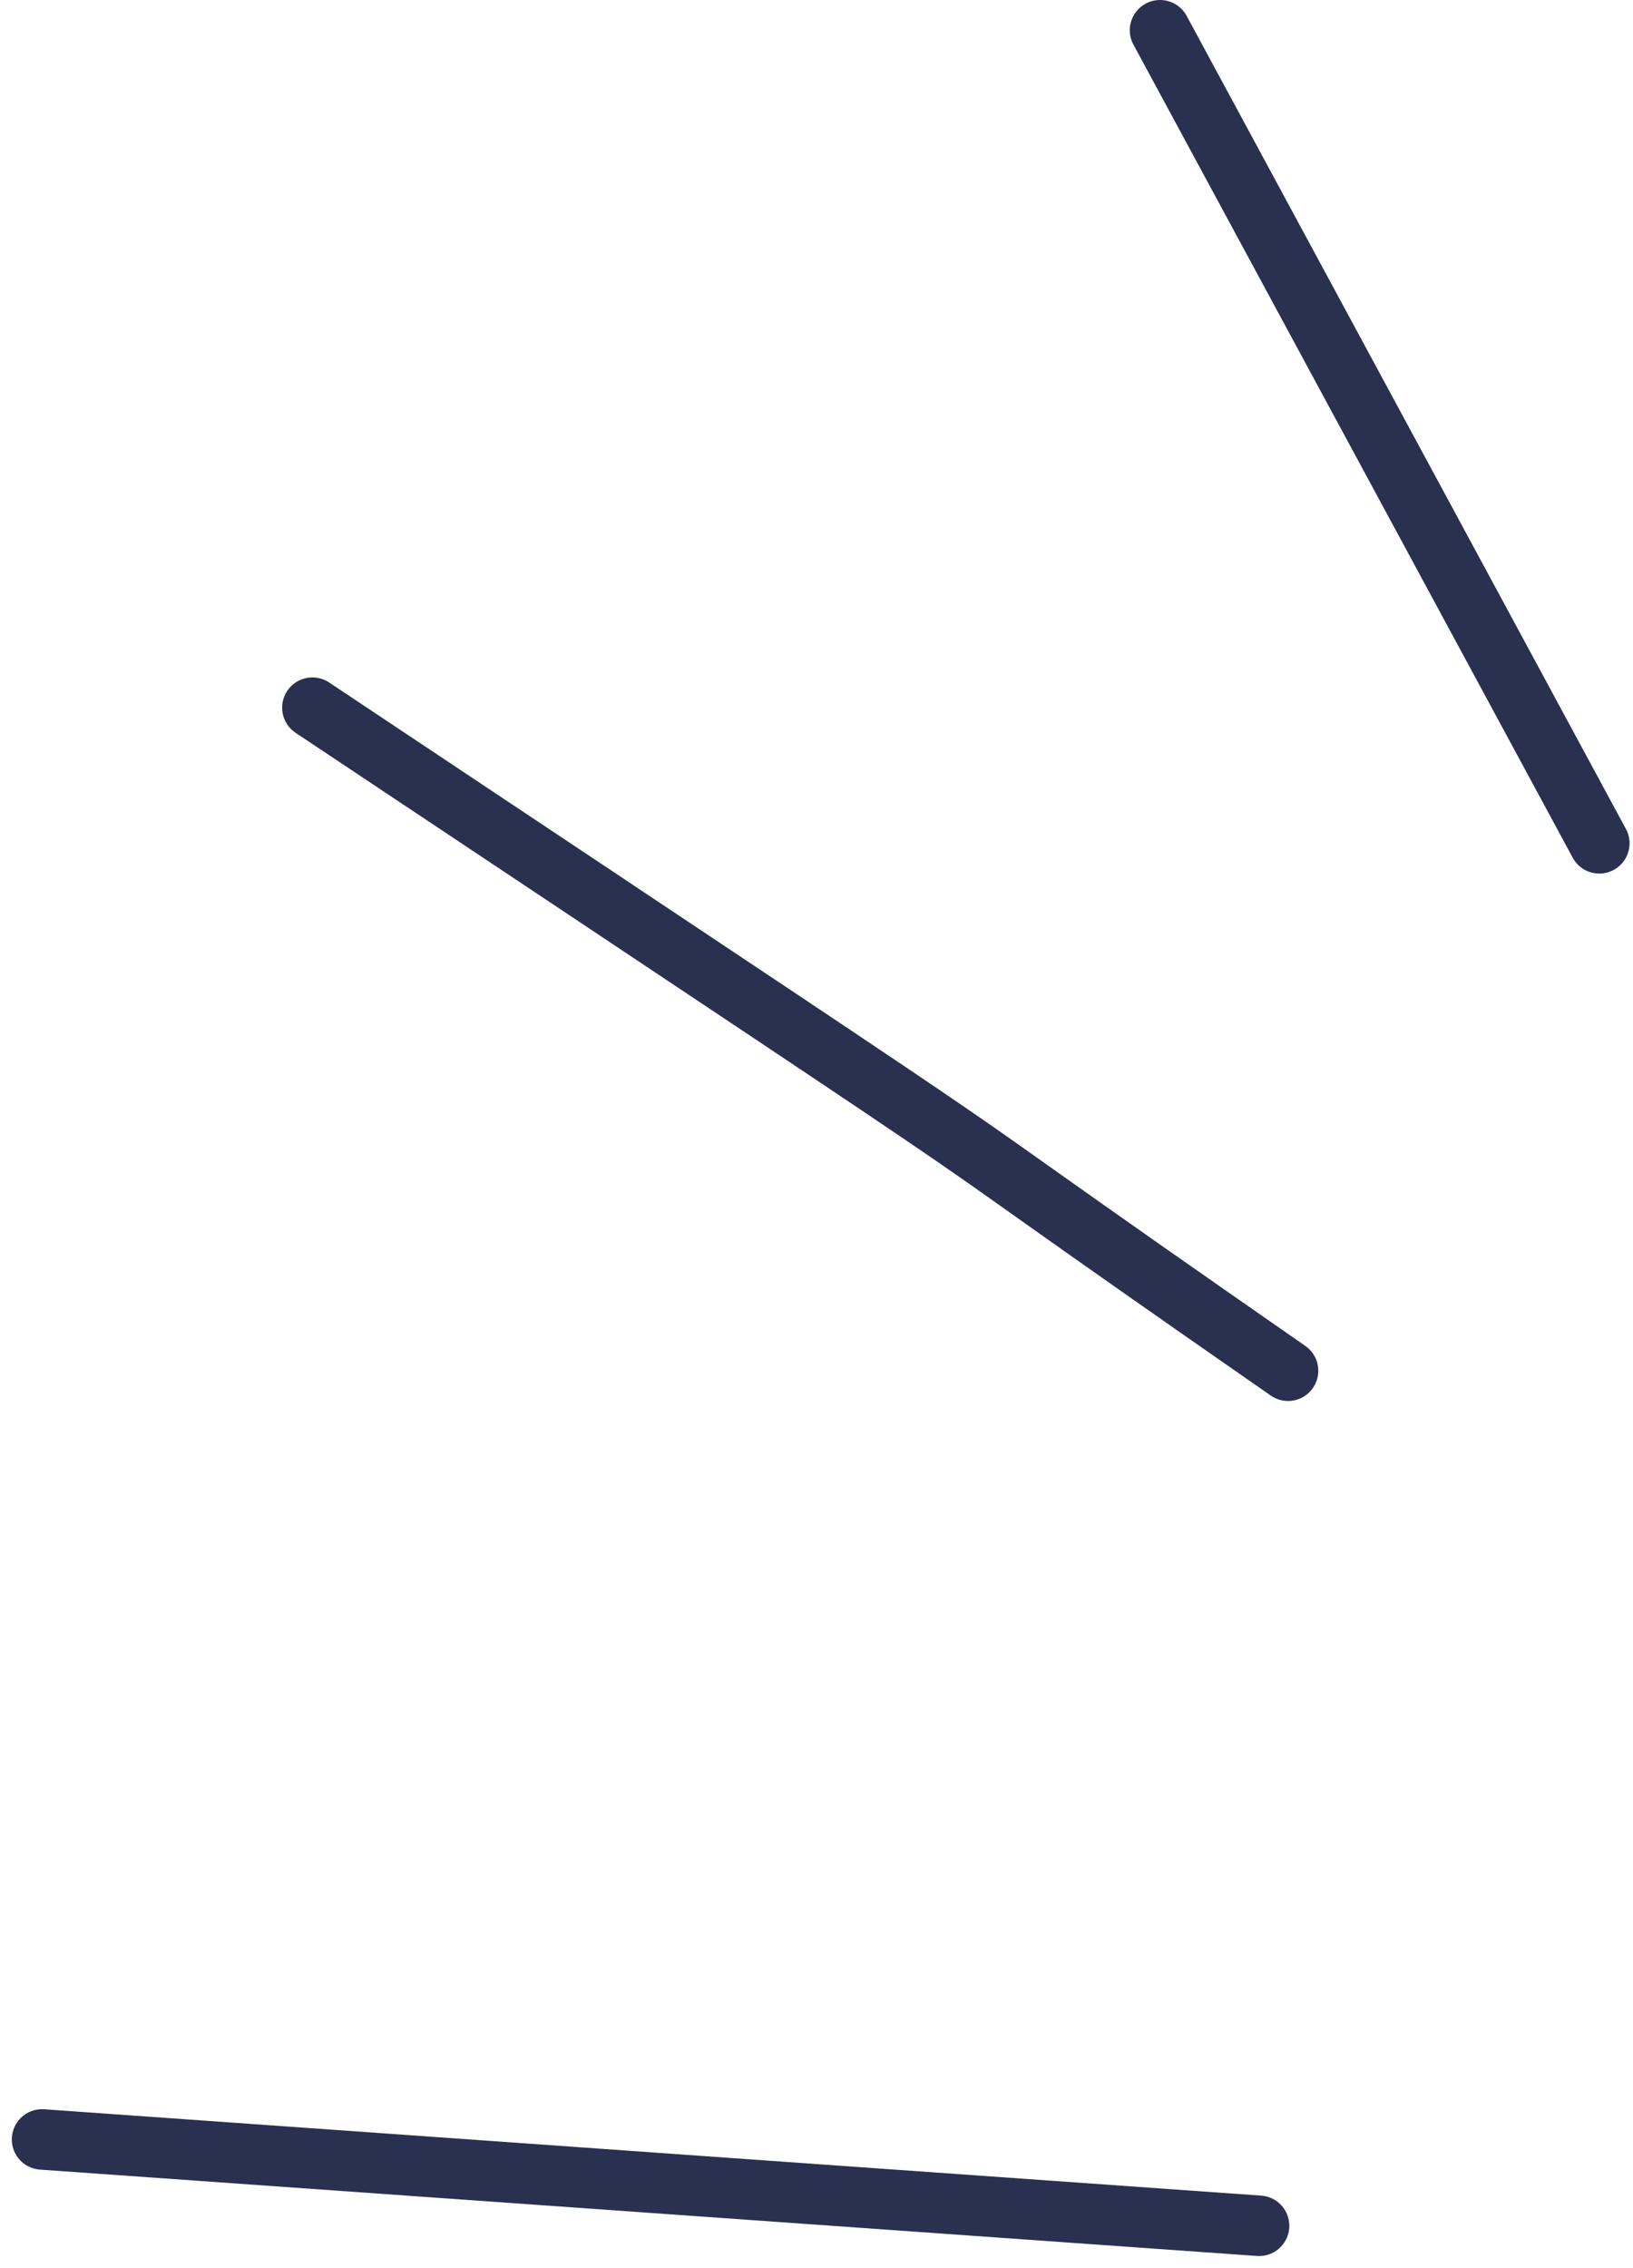
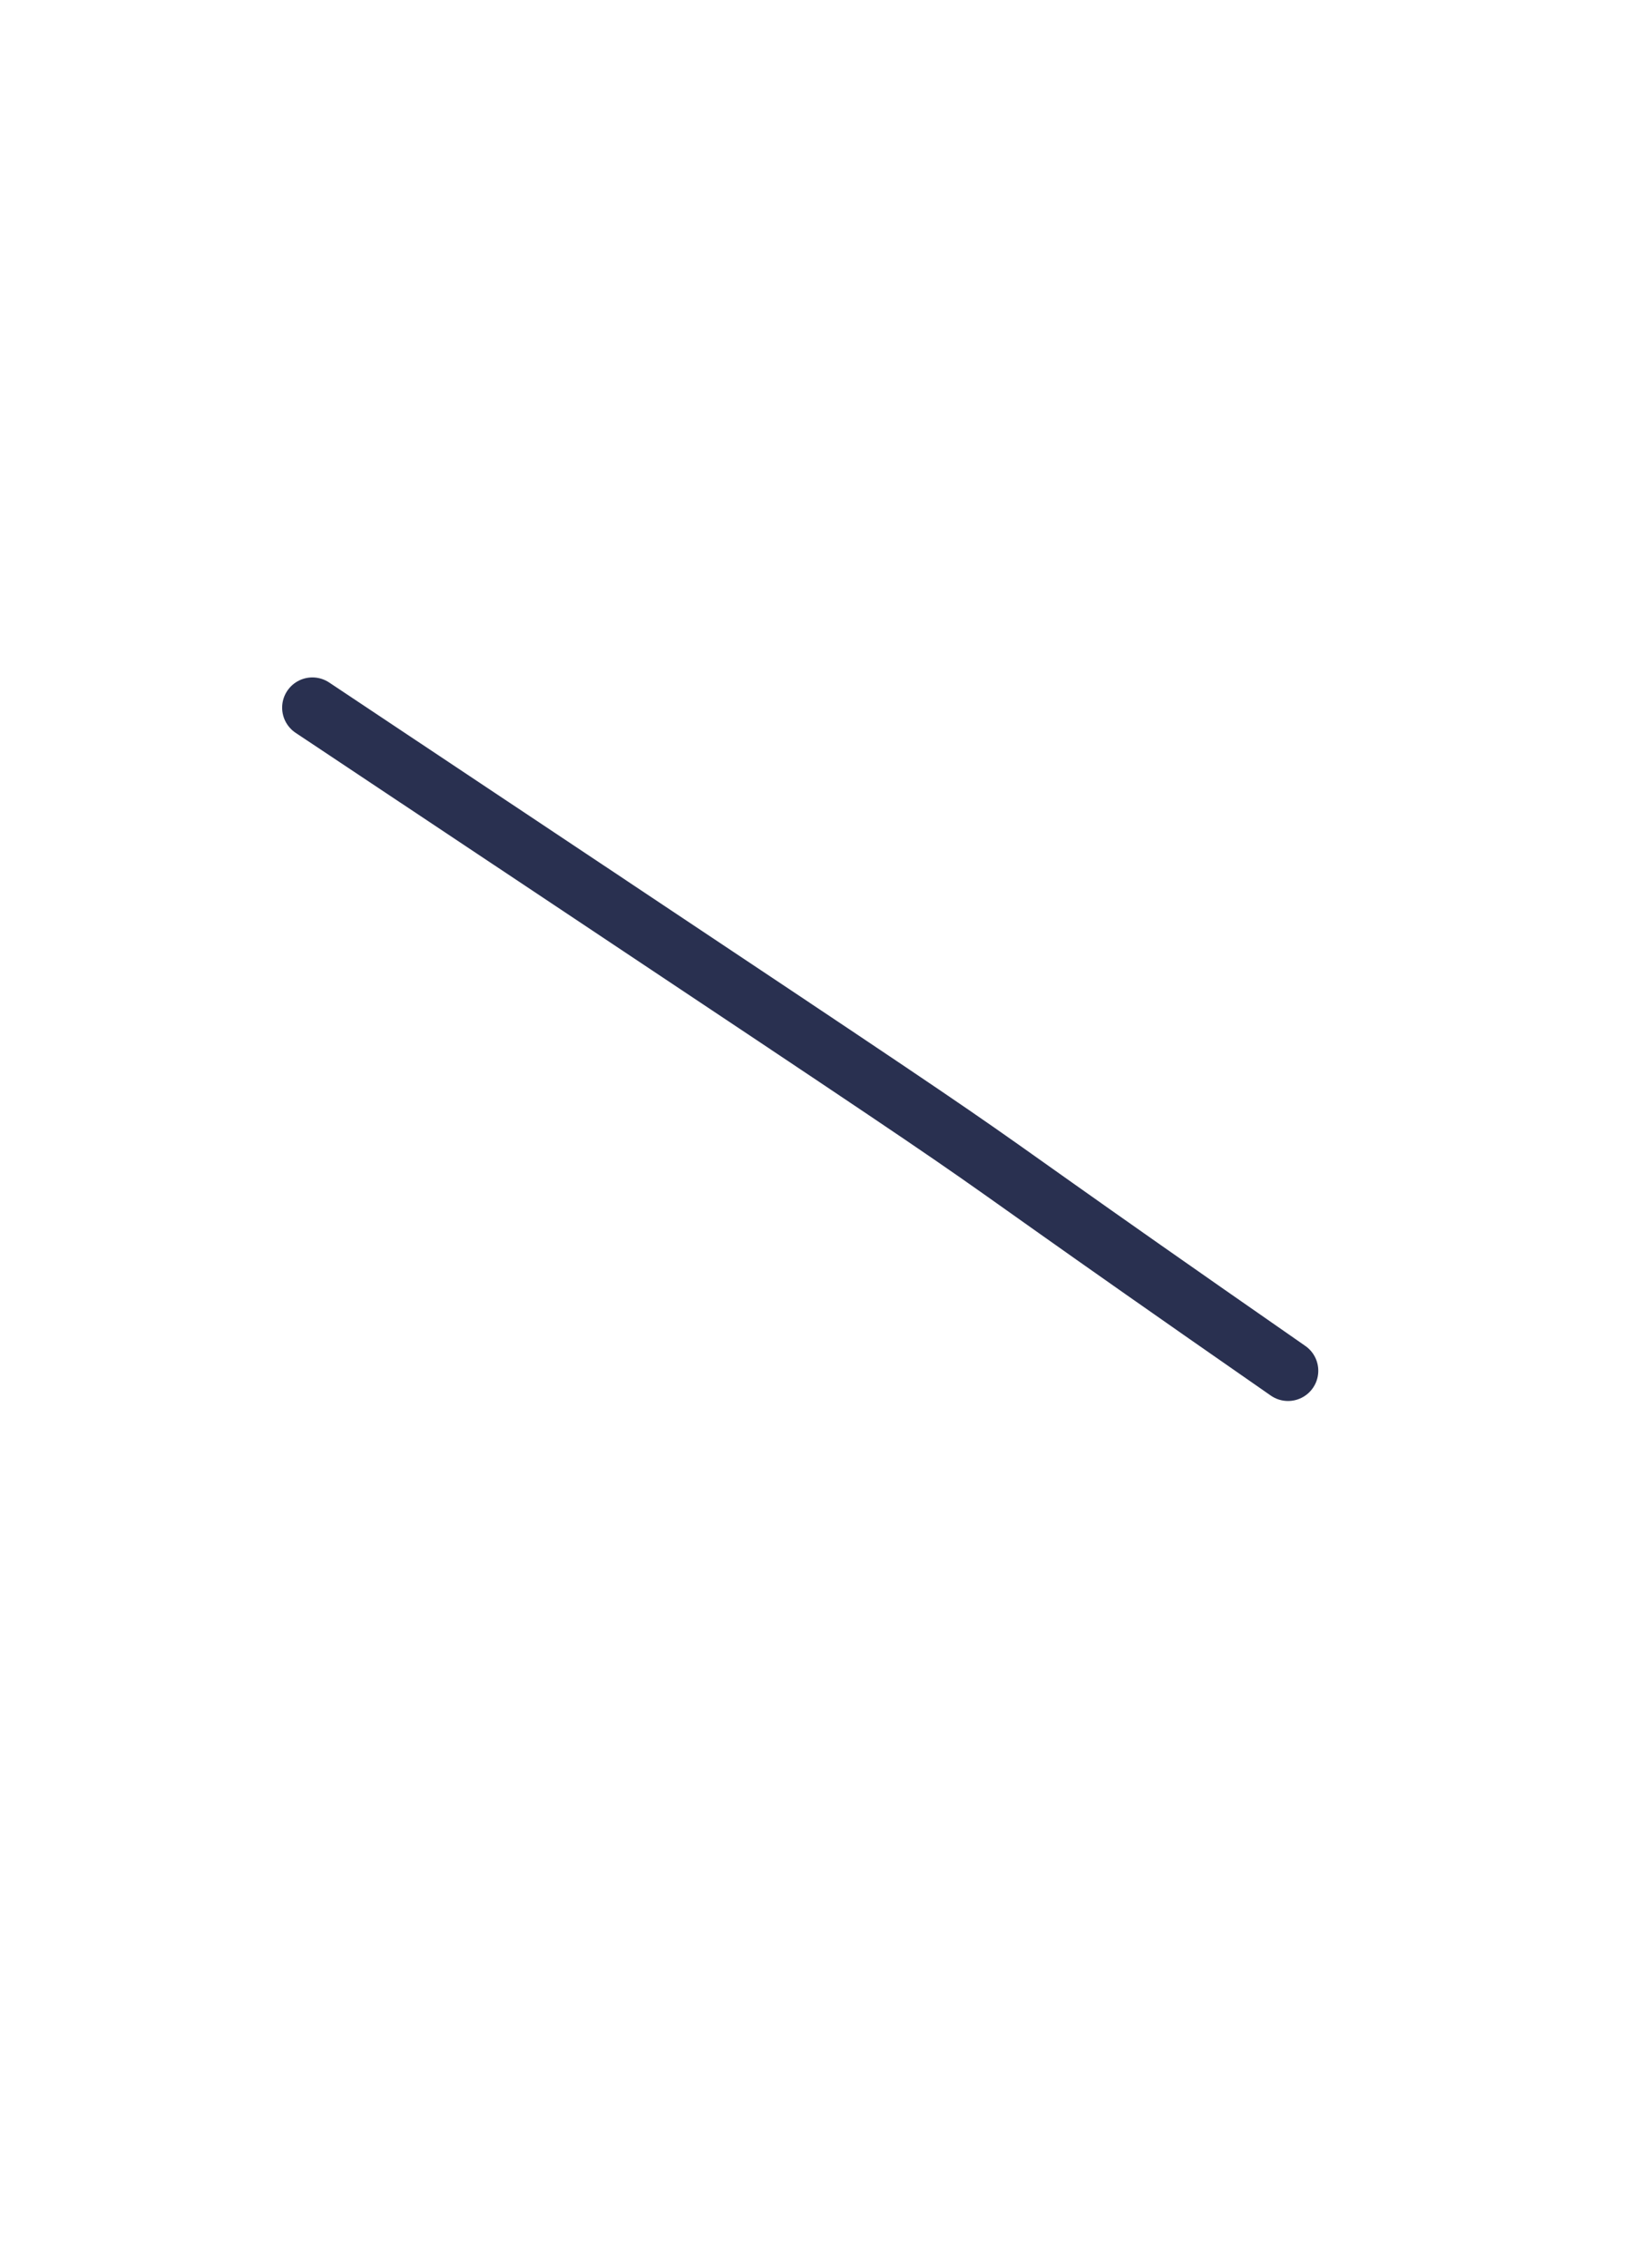
<svg xmlns="http://www.w3.org/2000/svg" width="54" height="75" viewBox="0 0 54 75">
  <g>
    <g>
-       <path fill="none" stroke="#293050" stroke-linecap="round" stroke-miterlimit="20" stroke-width="2" d="M38.36 1l14.526 26.886" />
-     </g>
+       </g>
    <g>
      <path fill="none" stroke="#293050" stroke-linecap="round" stroke-miterlimit="20" stroke-width="2" d="M10.33 23.4c29.477 19.639 16.184 10.752 32.263 21.926" />
    </g>
    <g transform="rotate(-11 21.5 72)">
-       <path fill="none" stroke="#293050" stroke-linecap="round" stroke-miterlimit="20" stroke-width="2" d="M2 66.93l38.96 10.482" />
-     </g>
+       </g>
  </g>
</svg>